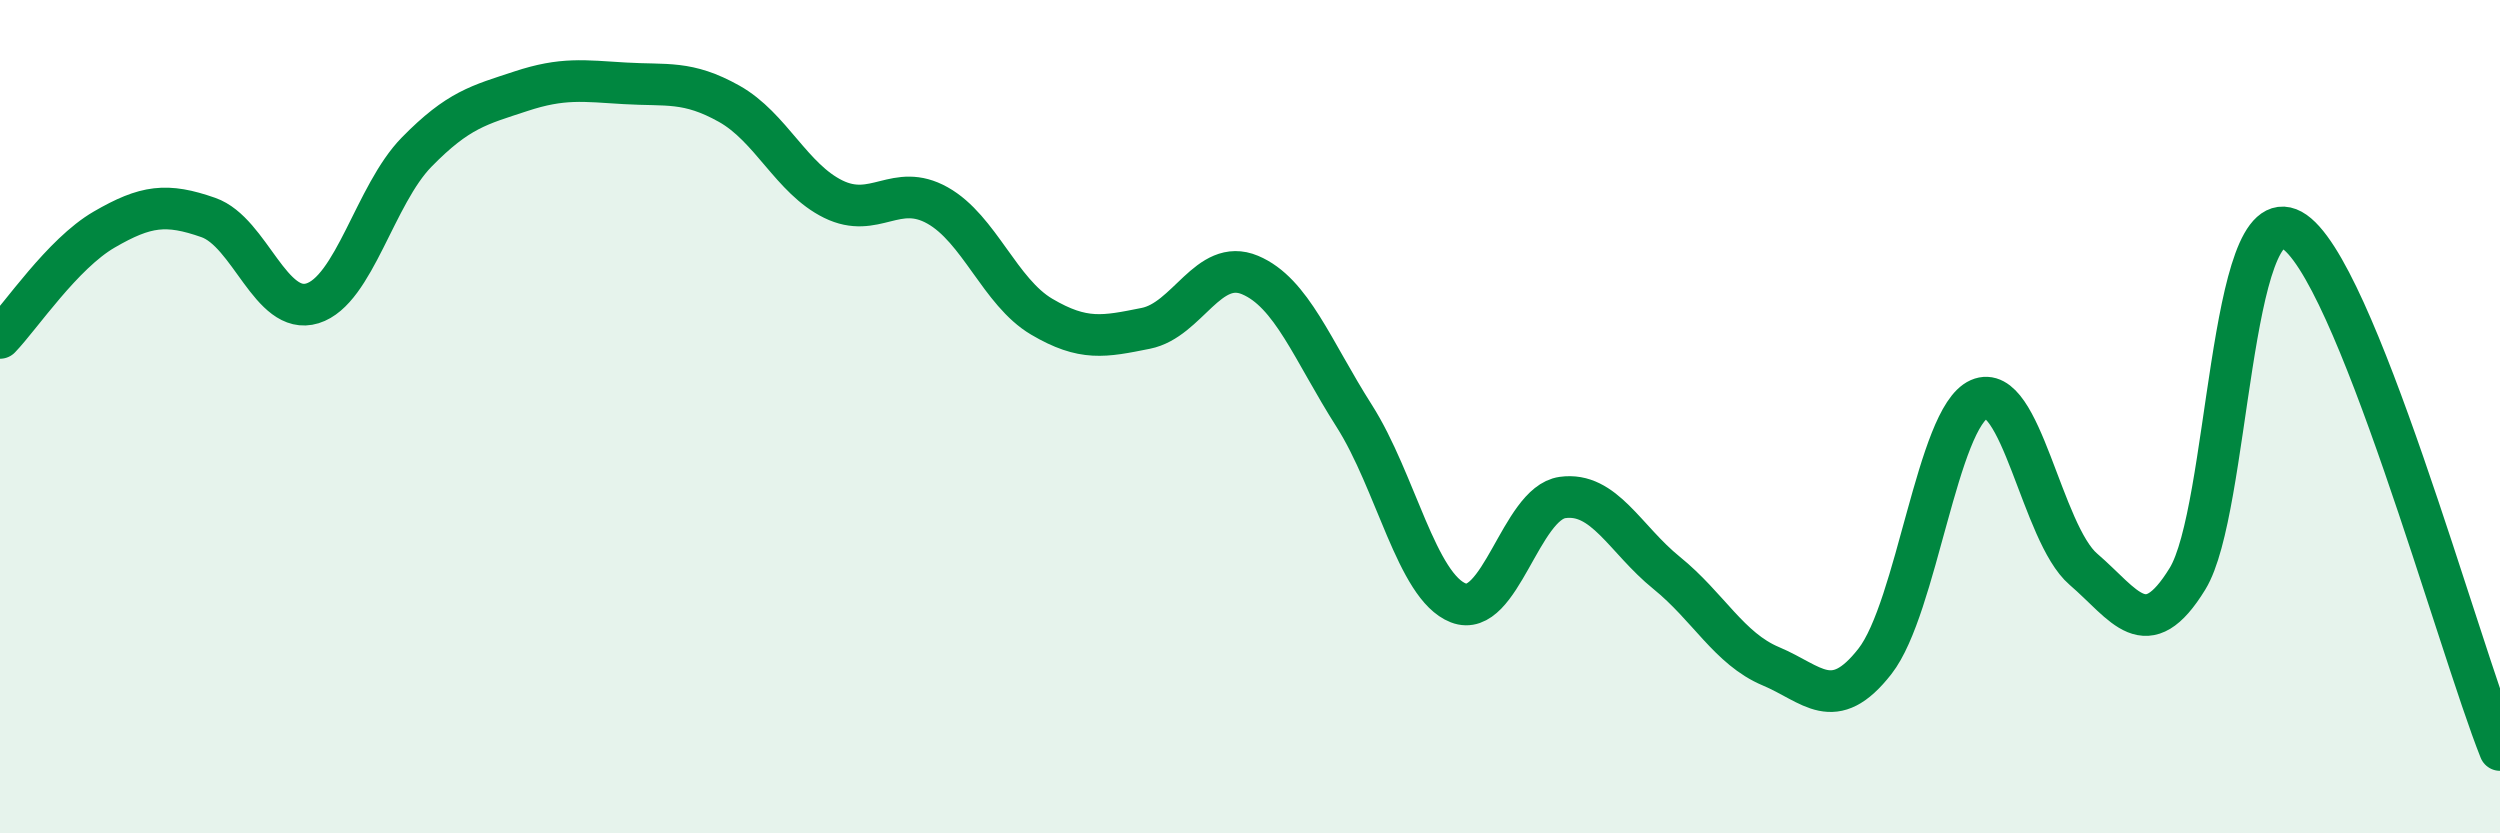
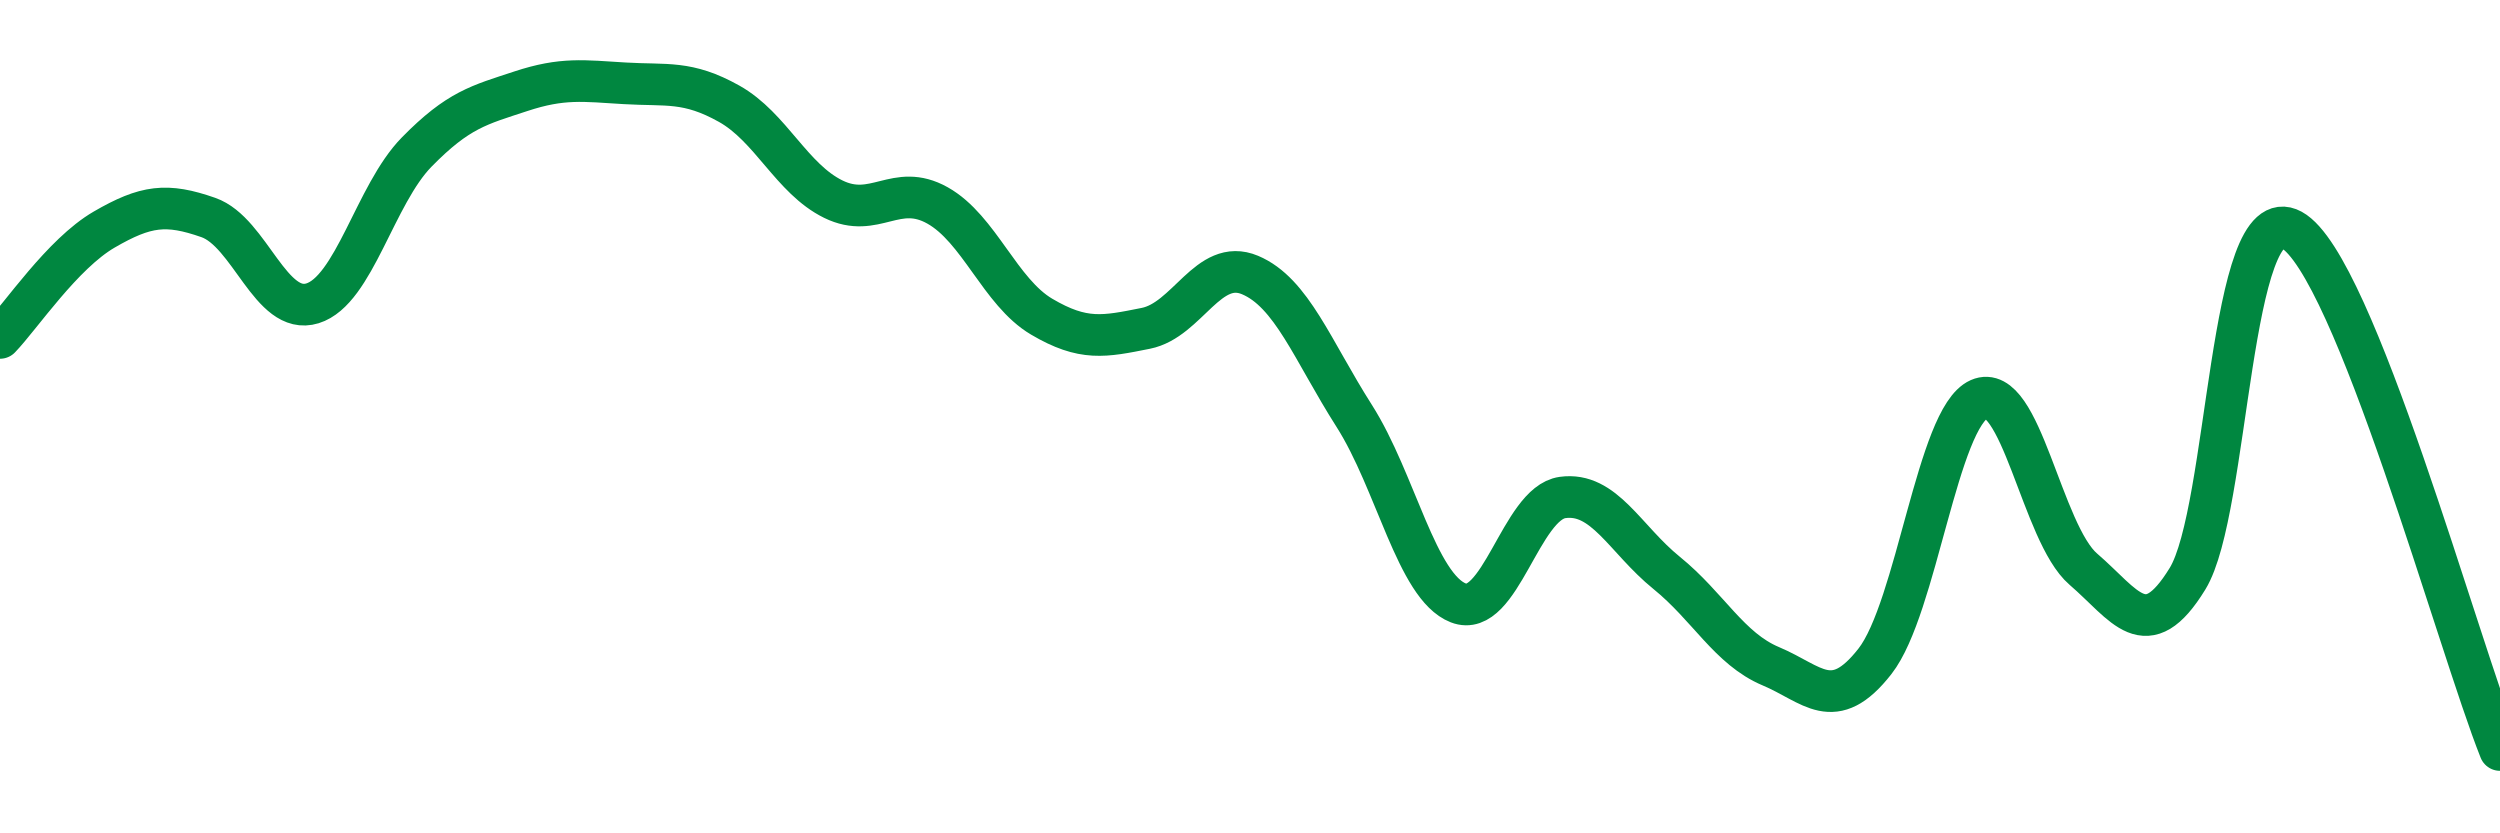
<svg xmlns="http://www.w3.org/2000/svg" width="60" height="20" viewBox="0 0 60 20">
-   <path d="M 0,8.11 C 0.5,7.59 1.5,6.09 2.5,5.51 C 3.5,4.93 4,4.87 5,5.22 C 6,5.57 6.5,7.59 7.5,7.28 C 8.5,6.97 9,4.67 10,3.65 C 11,2.63 11.5,2.52 12.5,2.19 C 13.5,1.86 14,1.94 15,2 C 16,2.06 16.5,1.93 17.5,2.49 C 18.5,3.05 19,4.29 20,4.78 C 21,5.27 21.5,4.37 22.5,4.93 C 23.5,5.49 24,7.01 25,7.6 C 26,8.19 26.5,8.08 27.5,7.88 C 28.5,7.68 29,6.18 30,6.6 C 31,7.02 31.5,8.41 32.5,9.98 C 33.5,11.55 34,14.08 35,14.47 C 36,14.86 36.5,12.08 37.5,11.94 C 38.5,11.8 39,12.94 40,13.75 C 41,14.56 41.5,15.57 42.5,15.99 C 43.5,16.41 44,17.15 45,15.87 C 46,14.59 46.5,10.02 47.5,9.58 C 48.5,9.14 49,12.8 50,13.66 C 51,14.52 51.5,15.52 52.5,13.89 C 53.5,12.26 53.5,4.7 55,5.52 C 56.5,6.34 59,15.5 60,18L60 20L0 20Z" fill="#008740" opacity="0.1" stroke-linecap="round" stroke-linejoin="round" />
  <path d="M 0,8.11 C 0.5,7.59 1.5,6.09 2.5,5.51 C 3.5,4.93 4,4.87 5,5.22 C 6,5.57 6.5,7.59 7.5,7.28 C 8.5,6.97 9,4.67 10,3.65 C 11,2.63 11.5,2.52 12.5,2.19 C 13.5,1.86 14,1.94 15,2 C 16,2.06 16.5,1.93 17.5,2.49 C 18.5,3.05 19,4.29 20,4.78 C 21,5.27 21.5,4.37 22.5,4.93 C 23.5,5.49 24,7.01 25,7.6 C 26,8.19 26.5,8.08 27.5,7.88 C 28.5,7.68 29,6.18 30,6.6 C 31,7.02 31.5,8.41 32.5,9.98 C 33.5,11.55 34,14.08 35,14.47 C 36,14.86 36.5,12.08 37.5,11.94 C 38.5,11.8 39,12.94 40,13.75 C 41,14.56 41.5,15.57 42.5,15.99 C 43.5,16.41 44,17.15 45,15.87 C 46,14.59 46.5,10.02 47.5,9.58 C 48.5,9.14 49,12.8 50,13.66 C 51,14.52 51.5,15.52 52.5,13.89 C 53.5,12.26 53.5,4.7 55,5.52 C 56.5,6.34 59,15.5 60,18" stroke="#008740" stroke-width="1" fill="none" stroke-linecap="round" stroke-linejoin="round" />
</svg>